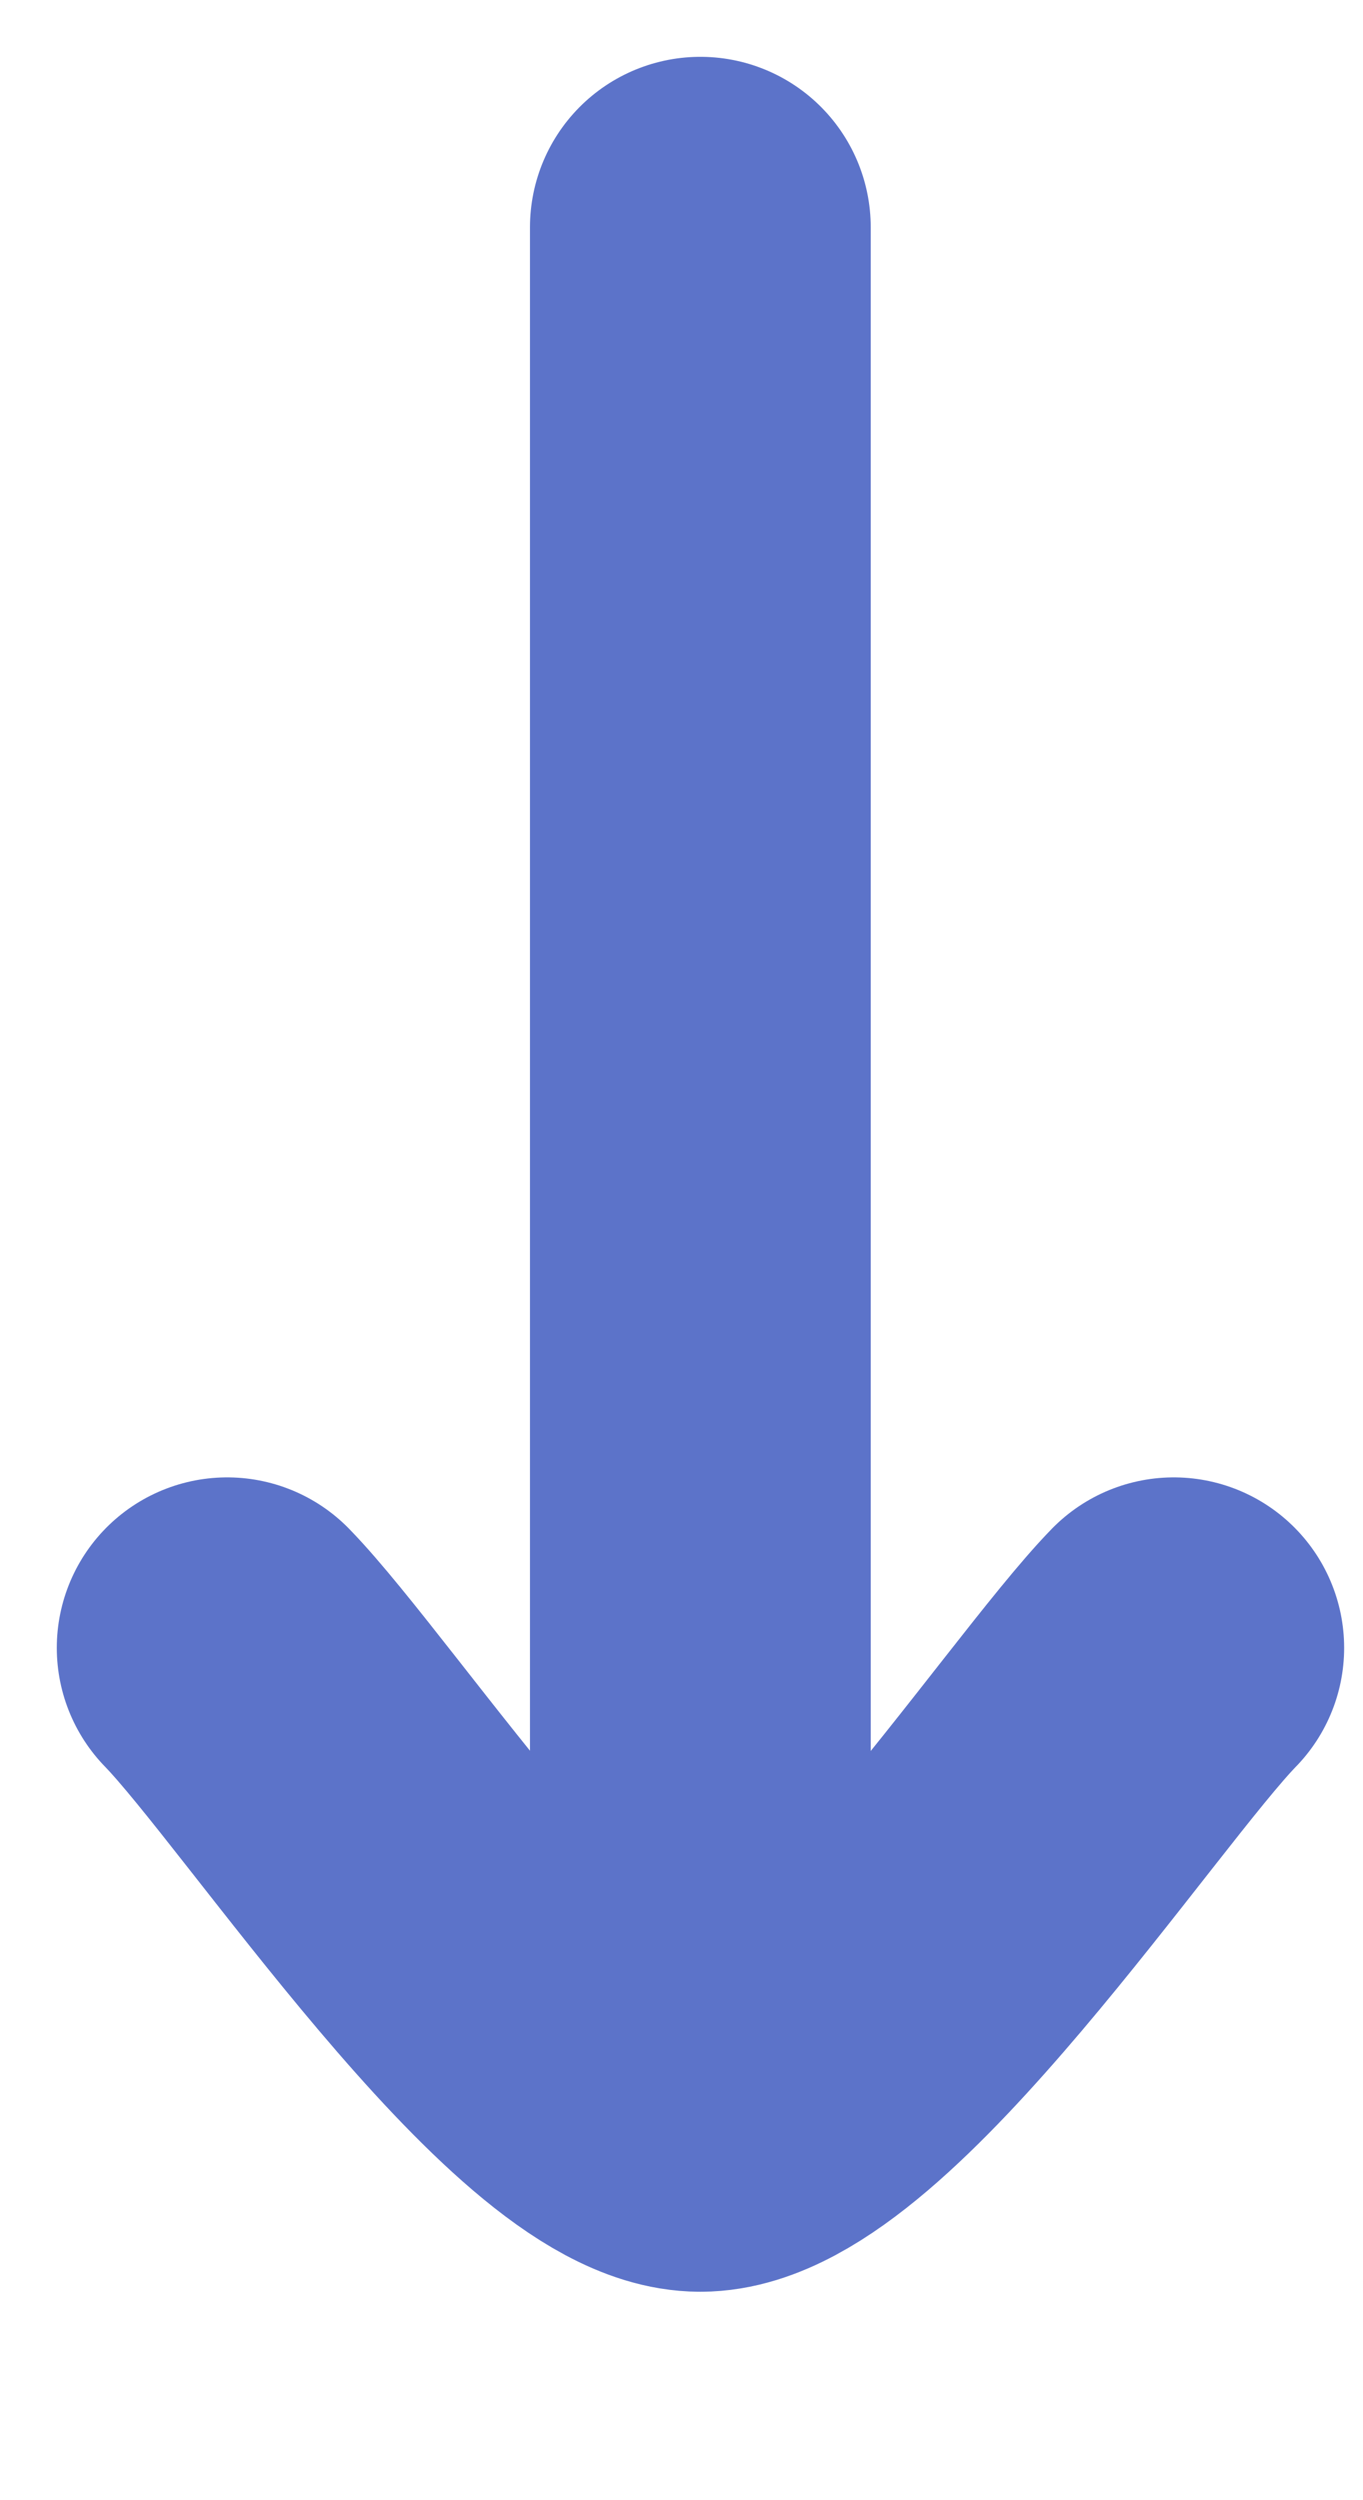
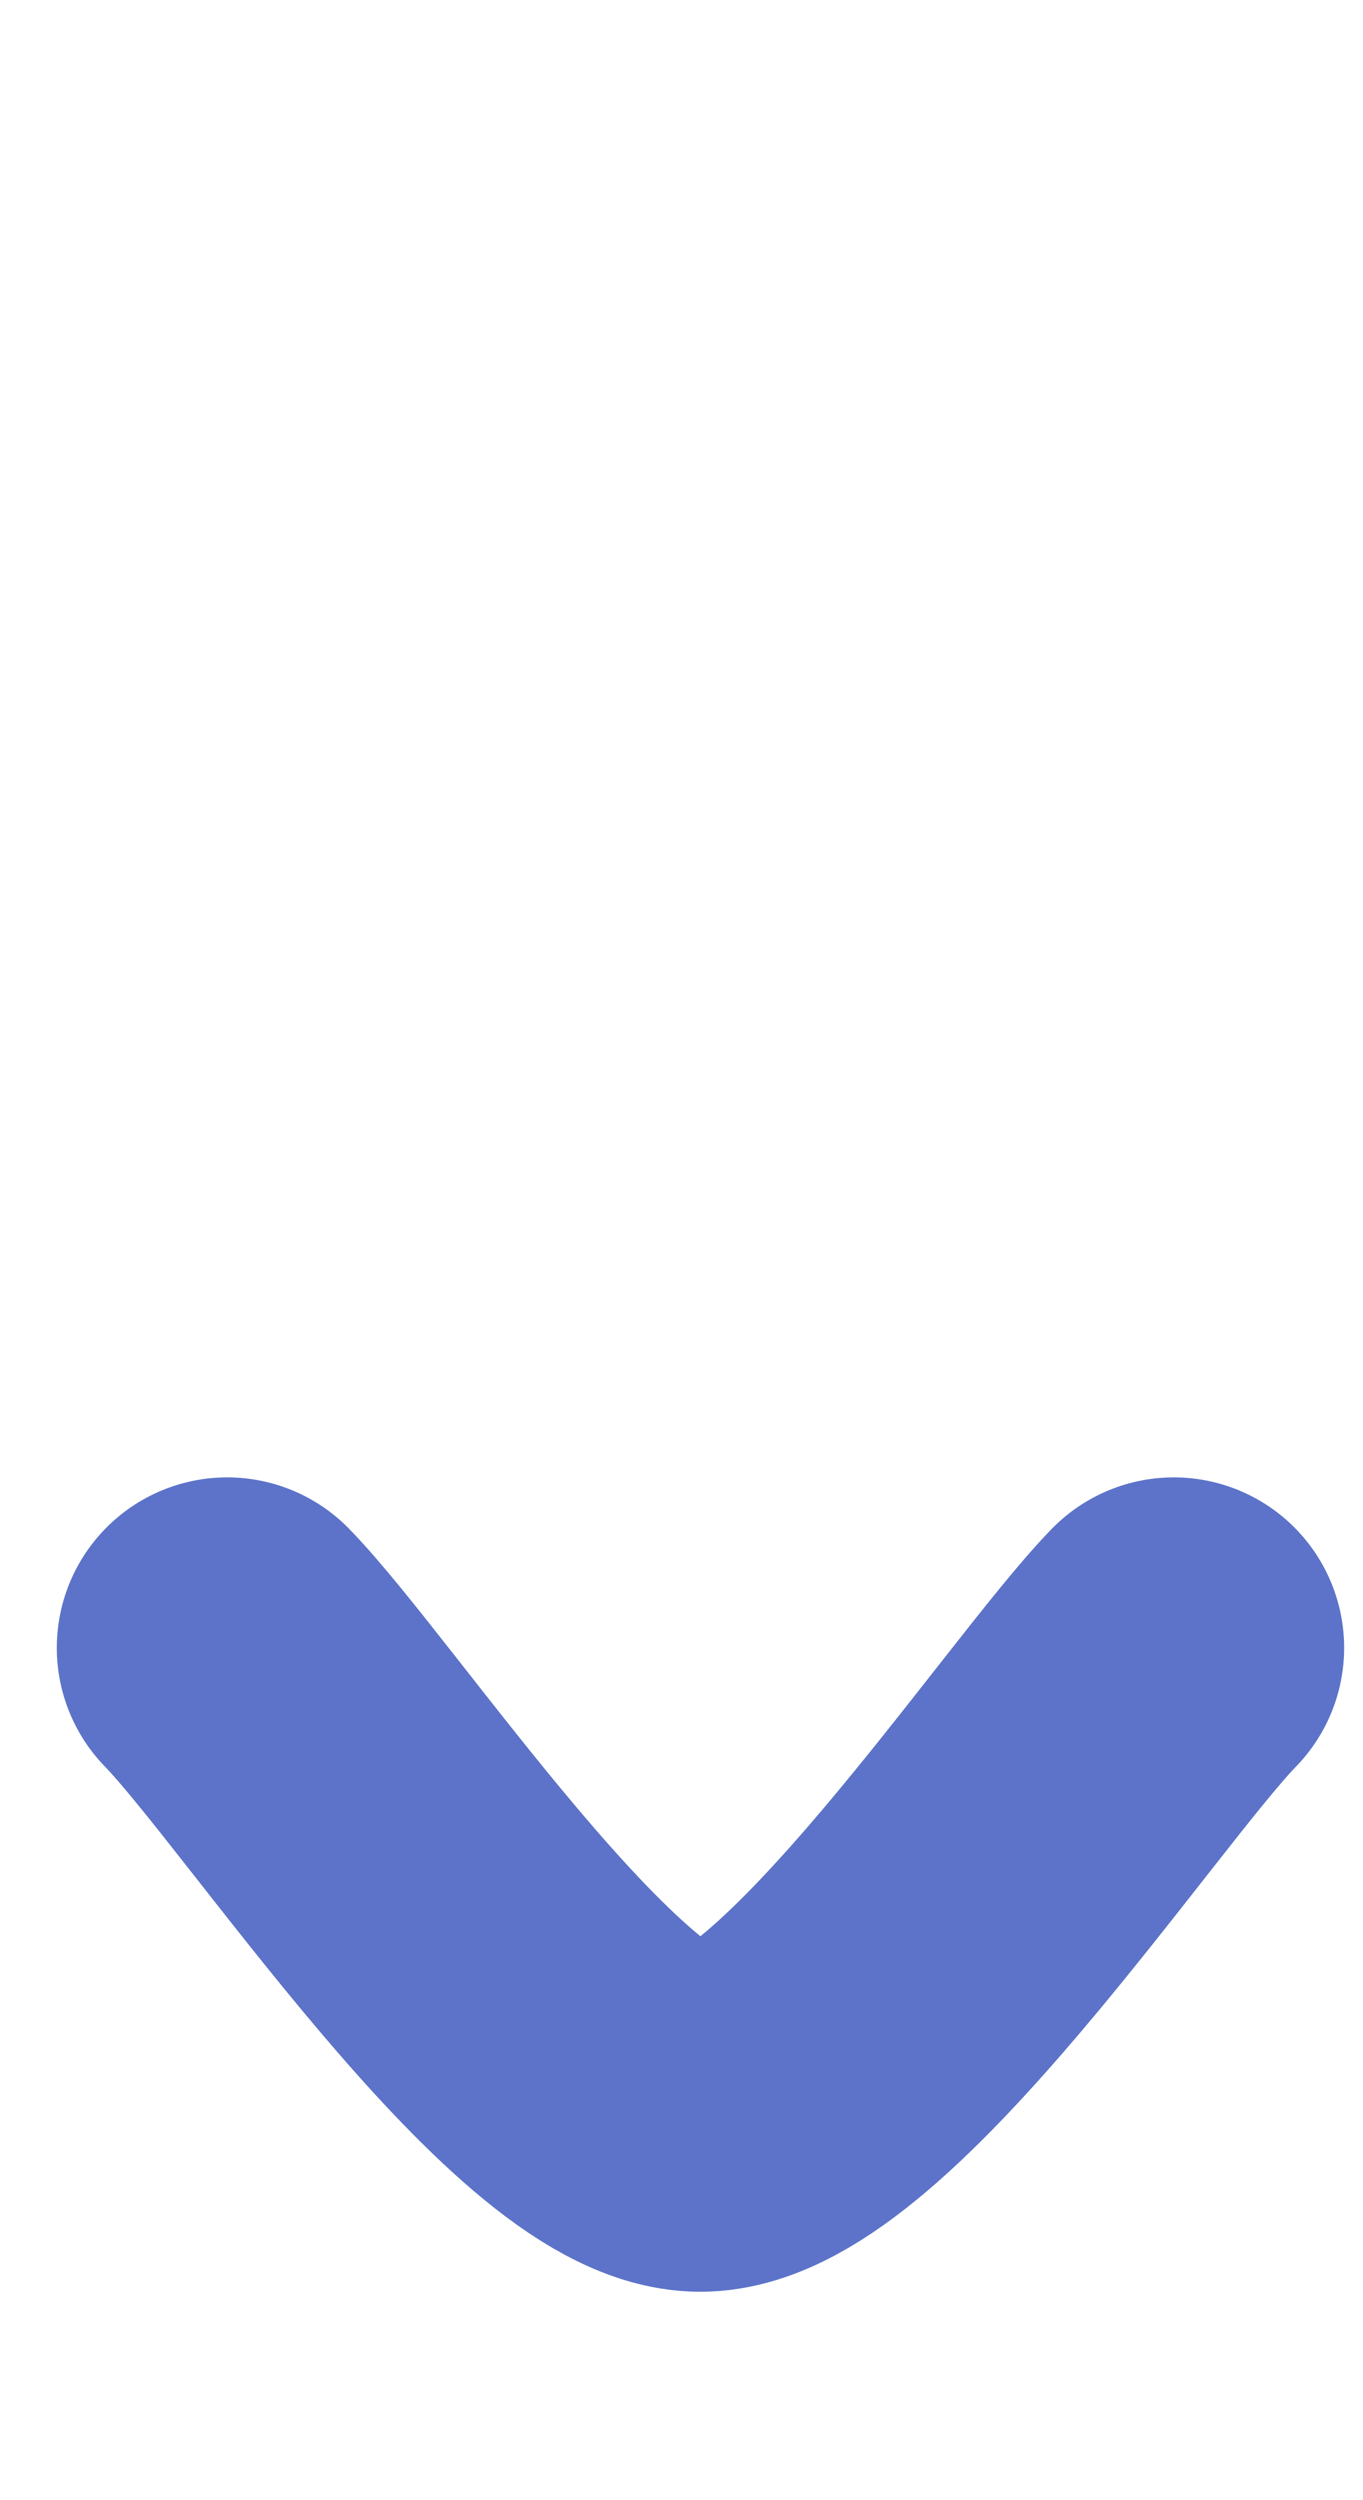
<svg xmlns="http://www.w3.org/2000/svg" fill="none" height="100%" overflow="visible" preserveAspectRatio="none" style="display: block;" viewBox="0 0 6 11" width="100%">
-   <path d="M3.083 9.333V1M3.083 9.333C2.5 9.333 1.41 7.671 1 7.25M3.083 9.333C3.667 9.333 4.757 7.671 5.167 7.25" id="Vector" stroke="#5C73C9" stroke-linecap="round" stroke-width="1.5" />
+   <path d="M3.083 9.333M3.083 9.333C2.5 9.333 1.41 7.671 1 7.25M3.083 9.333C3.667 9.333 4.757 7.671 5.167 7.25" id="Vector" stroke="#5C73C9" stroke-linecap="round" stroke-width="1.5" />
</svg>